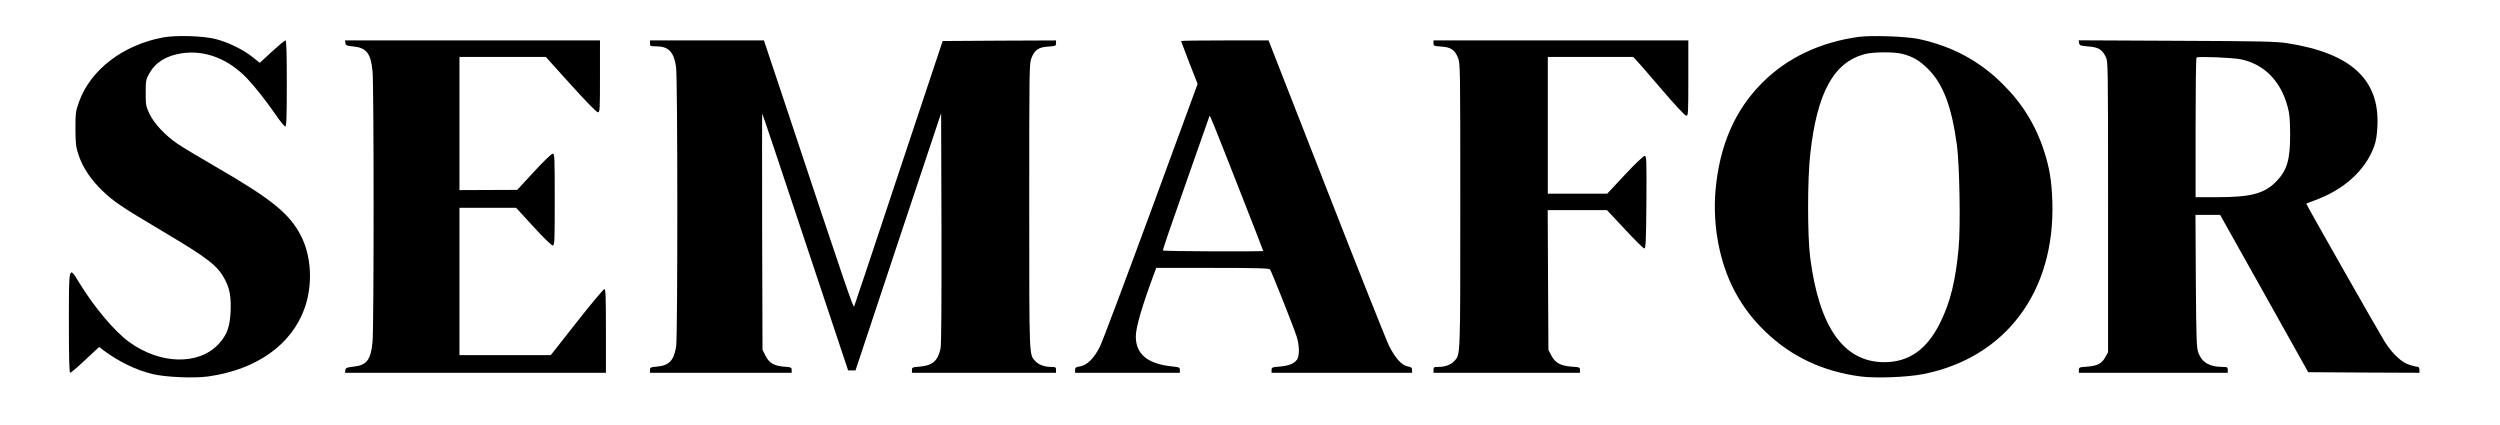
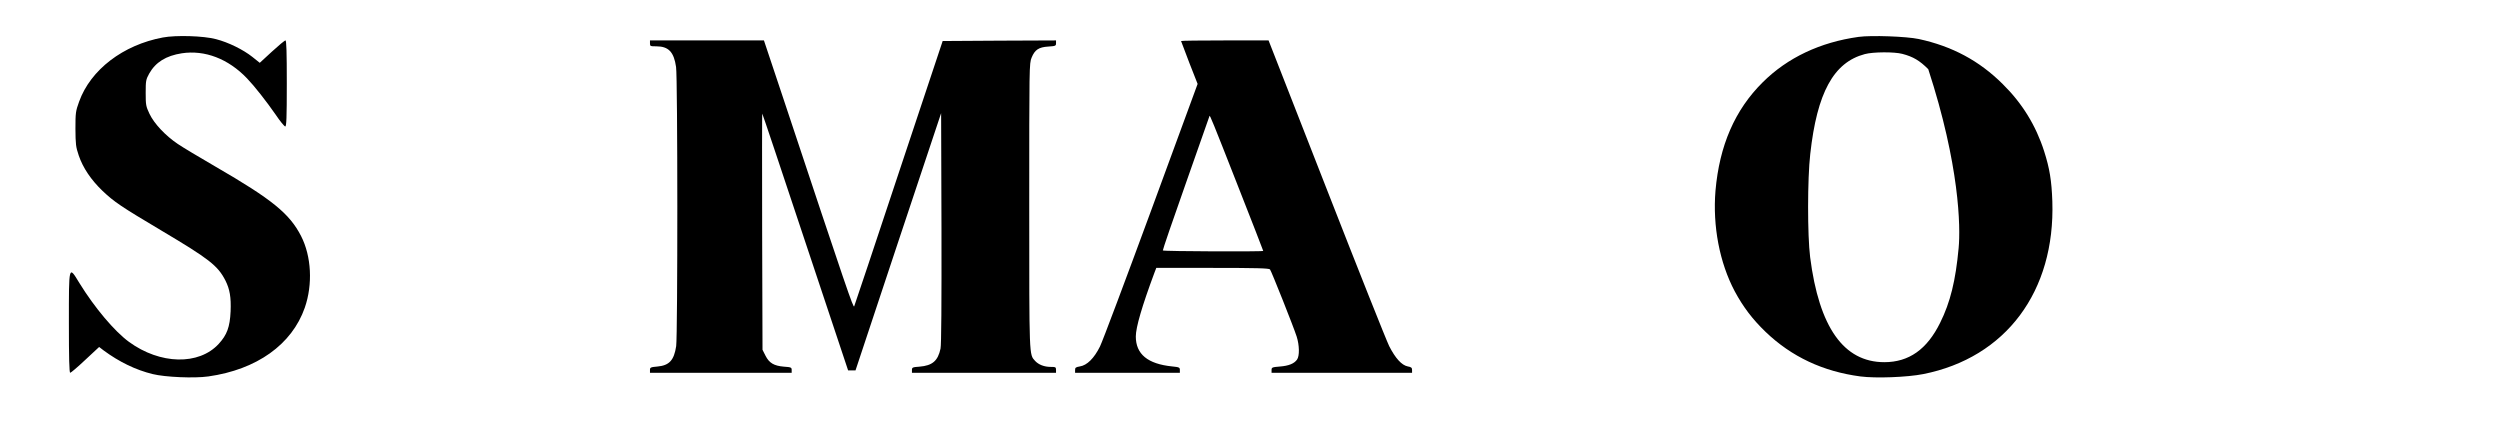
<svg xmlns="http://www.w3.org/2000/svg" width="200" height="34" viewBox="0 0 200 34" fill="none">
  <path d="M13.027 2.999C9.845 3.593 7.245 5.582 6.33 8.128C6.054 8.892 6.035 9.014 6.035 10.306C6.045 11.541 6.064 11.748 6.302 12.446C6.635 13.427 7.292 14.398 8.197 15.265C9.141 16.161 9.674 16.519 12.941 18.462C16.733 20.715 17.428 21.252 18.038 22.45C18.381 23.138 18.495 23.779 18.448 24.911C18.39 26.165 18.162 26.787 17.495 27.513C15.904 29.238 12.808 29.163 10.322 27.353C9.16 26.504 7.569 24.618 6.349 22.638C5.492 21.234 5.511 21.149 5.511 25.816C5.511 28.635 5.54 29.823 5.616 29.823C5.673 29.823 6.216 29.361 6.826 28.786L7.931 27.758L8.312 28.05C9.531 28.946 10.855 29.597 12.217 29.927C13.208 30.172 15.542 30.276 16.666 30.115C20.543 29.568 23.354 27.56 24.382 24.618C25.03 22.752 24.916 20.508 24.087 18.886C23.163 17.085 21.772 15.954 17.228 13.323C15.942 12.578 14.589 11.767 14.218 11.513C13.237 10.853 12.332 9.891 11.96 9.108C11.675 8.505 11.655 8.401 11.655 7.43C11.655 6.459 11.675 6.365 11.932 5.893C12.446 4.979 13.275 4.46 14.551 4.262C16.39 3.989 18.257 4.696 19.762 6.27C20.353 6.883 21.315 8.109 22.048 9.165C22.401 9.693 22.753 10.117 22.82 10.117C22.915 10.117 22.944 9.457 22.944 6.676C22.944 4.177 22.915 3.234 22.839 3.234C22.772 3.234 22.287 3.64 21.753 4.13L20.781 5.026L20.191 4.554C19.457 3.97 18.267 3.385 17.276 3.131C16.276 2.867 14.085 2.801 13.027 2.999Z" fill="black" />
-   <path d="M148.688 2.951C145.621 3.376 143.001 4.611 141.02 6.581C138.791 8.788 137.552 11.645 137.238 15.265C137.009 18.094 137.562 21.007 138.781 23.308C139.457 24.562 140.2 25.542 141.248 26.551C143.325 28.541 145.84 29.719 148.831 30.115C150.06 30.276 152.575 30.181 153.861 29.927C160.462 28.616 164.425 23.317 164.187 16.104C164.13 14.454 163.968 13.464 163.53 12.097C162.873 10.042 161.777 8.26 160.215 6.723C158.338 4.856 156.166 3.696 153.499 3.121C152.518 2.914 149.717 2.81 148.688 2.951ZM152.184 4.309C153.051 4.535 153.575 4.847 154.261 5.535C155.461 6.742 156.138 8.543 156.557 11.635C156.766 13.219 156.852 18.16 156.69 19.848C156.452 22.44 156.023 24.194 155.214 25.816C154.166 27.947 152.718 28.974 150.746 28.974C147.497 28.974 145.526 26.183 144.811 20.573C144.592 18.829 144.592 14.313 144.821 12.314C145.364 7.411 146.688 4.988 149.184 4.328C149.841 4.149 151.546 4.139 152.184 4.309Z" fill="black" />
-   <path d="M27.631 3.442C27.659 3.63 27.726 3.668 28.259 3.715C29.317 3.819 29.669 4.272 29.803 5.705C29.917 6.846 29.917 26.212 29.803 27.353C29.669 28.786 29.336 29.22 28.279 29.333C27.735 29.389 27.659 29.427 27.631 29.606L27.602 29.823H38.033H48.474V26.476C48.474 23.742 48.455 23.129 48.35 23.129C48.274 23.129 47.283 24.317 46.14 25.769L44.063 28.409H40.415H36.757V22.516V16.623H39.024H41.291L42.672 18.132C43.425 18.961 44.12 19.64 44.216 19.64C44.368 19.64 44.378 19.404 44.378 15.963C44.378 12.522 44.368 12.286 44.216 12.295C44.12 12.295 43.444 12.946 42.711 13.747L41.377 15.19L39.072 15.199L36.757 15.209V9.882V4.554H40.215H43.663L45.664 6.77C46.826 8.062 47.731 8.986 47.836 8.986C47.988 8.986 47.998 8.788 47.998 6.11V3.234H37.795H27.602L27.631 3.442Z" fill="black" />
+   <path d="M148.688 2.951C145.621 3.376 143.001 4.611 141.02 6.581C138.791 8.788 137.552 11.645 137.238 15.265C137.009 18.094 137.562 21.007 138.781 23.308C139.457 24.562 140.2 25.542 141.248 26.551C143.325 28.541 145.84 29.719 148.831 30.115C150.06 30.276 152.575 30.181 153.861 29.927C160.462 28.616 164.425 23.317 164.187 16.104C164.13 14.454 163.968 13.464 163.53 12.097C162.873 10.042 161.777 8.26 160.215 6.723C158.338 4.856 156.166 3.696 153.499 3.121C152.518 2.914 149.717 2.81 148.688 2.951ZM152.184 4.309C153.051 4.535 153.575 4.847 154.261 5.535C156.766 13.219 156.852 18.16 156.69 19.848C156.452 22.44 156.023 24.194 155.214 25.816C154.166 27.947 152.718 28.974 150.746 28.974C147.497 28.974 145.526 26.183 144.811 20.573C144.592 18.829 144.592 14.313 144.821 12.314C145.364 7.411 146.688 4.988 149.184 4.328C149.841 4.149 151.546 4.139 152.184 4.309Z" fill="black" />
  <path d="M51.998 3.47C51.998 3.696 52.027 3.706 52.503 3.706C53.484 3.706 53.913 4.158 54.085 5.356C54.218 6.252 54.218 26.806 54.094 27.692C53.923 28.824 53.542 29.238 52.589 29.323C52.046 29.37 51.998 29.399 51.998 29.597V29.823H57.666H63.334V29.597C63.334 29.399 63.287 29.37 62.715 29.333C61.915 29.267 61.534 29.04 61.239 28.456L61.001 27.984L60.972 18.518C60.962 13.304 60.962 9.061 60.981 9.09C61.01 9.108 62.553 13.738 64.43 19.376L67.85 29.634H68.145H68.44L71.86 19.338L75.29 9.052L75.318 18.235C75.328 24.298 75.309 27.579 75.242 27.89C75.032 28.871 74.594 29.248 73.556 29.333C73.003 29.37 72.956 29.399 72.956 29.597V29.823H78.719H84.482V29.587C84.482 29.37 84.444 29.352 84.054 29.352C83.539 29.352 83.082 29.172 82.806 28.871C82.329 28.343 82.339 28.682 82.339 16.482C82.339 5.29 82.339 5.064 82.529 4.611C82.787 3.979 83.101 3.772 83.863 3.725C84.444 3.687 84.482 3.668 84.482 3.461V3.234L79.948 3.253L75.413 3.282L71.908 13.804C69.984 19.593 68.383 24.411 68.336 24.505C68.269 24.684 67.812 23.355 62.696 7.968L61.115 3.234H56.561H51.998V3.47Z" fill="black" />
  <path d="M94.485 3.282C94.485 3.3 94.78 4.083 95.142 5.016L95.809 6.714L92.094 16.83C90.046 22.393 88.207 27.296 87.998 27.72C87.531 28.663 86.959 29.229 86.388 29.314C86.064 29.37 86.007 29.408 86.007 29.597V29.823H90.198H94.389V29.597C94.389 29.399 94.342 29.37 93.77 29.314C91.817 29.116 90.865 28.333 90.865 26.919C90.865 26.184 91.36 24.496 92.351 21.828L92.503 21.432H97.009C100.496 21.432 101.534 21.46 101.601 21.554C101.715 21.696 103.496 26.174 103.735 26.928C103.954 27.617 103.973 28.475 103.763 28.767C103.535 29.088 103.106 29.267 102.382 29.323C101.772 29.37 101.725 29.399 101.725 29.597V29.823H107.345H112.965V29.597C112.965 29.418 112.899 29.361 112.622 29.314C112.137 29.22 111.632 28.663 111.136 27.692C110.908 27.23 108.641 21.535 106.107 15.048L101.486 3.234H97.99C96.057 3.234 94.485 3.253 94.485 3.282ZM98.953 14.671C100.115 17.622 101.058 20.046 101.058 20.074C101.058 20.14 93.065 20.112 93.027 20.036C93.008 19.998 93.837 17.575 94.875 14.643C95.914 11.711 96.761 9.297 96.761 9.278C96.781 9.165 97.019 9.74 98.953 14.671Z" fill="black" />
-   <path d="M114.68 3.461C114.68 3.668 114.718 3.687 115.299 3.725C116.061 3.772 116.376 3.979 116.633 4.611C116.823 5.064 116.823 5.29 116.823 16.482C116.823 28.682 116.833 28.343 116.357 28.871C116.08 29.172 115.623 29.352 115.109 29.352C114.718 29.352 114.68 29.37 114.68 29.587V29.823H120.539H126.397V29.597C126.397 29.389 126.359 29.37 125.74 29.333C124.844 29.267 124.416 29.031 124.111 28.446L123.873 27.994L123.844 22.403L123.816 16.812H126.188H128.56L129.989 18.339C130.77 19.188 131.475 19.876 131.541 19.876C131.665 19.876 131.684 19.338 131.713 16.17C131.732 12.691 131.722 12.474 131.57 12.474C131.475 12.474 130.779 13.134 129.989 13.983L128.579 15.492H126.197H123.825V10.023V4.554H127.235H130.646L130.941 4.856C131.103 5.026 132.018 6.082 132.97 7.194C133.923 8.316 134.78 9.231 134.885 9.25C135.056 9.278 135.066 9.193 135.066 6.261V3.234H124.873H114.68V3.461Z" fill="black" />
-   <path d="M166.331 3.442C166.359 3.64 166.416 3.659 167.054 3.715C167.845 3.772 168.15 3.942 168.445 4.517C168.645 4.884 168.645 4.941 168.645 16.529V28.173L168.426 28.569C168.16 29.078 167.778 29.276 166.959 29.333C166.359 29.37 166.311 29.389 166.311 29.597V29.823H172.265H178.219V29.587C178.219 29.37 178.181 29.352 177.771 29.352C176.771 29.352 176.161 28.993 175.876 28.239C175.723 27.834 175.704 27.306 175.666 22.488L175.638 17.189H176.628H177.609L181.134 23.478L184.659 29.776L189.107 29.804L193.556 29.823V29.587C193.556 29.455 193.499 29.352 193.432 29.352C193.366 29.352 193.08 29.286 192.794 29.201C192.156 29.012 191.441 28.362 190.803 27.381C190.403 26.749 184.506 16.387 184.506 16.302C184.506 16.284 184.773 16.17 185.106 16.057C187.507 15.199 189.25 13.615 189.936 11.692C190.079 11.296 190.165 10.787 190.193 10.108C190.384 6.374 188.098 4.262 183.011 3.461C182.115 3.319 180.991 3.291 174.142 3.263L166.292 3.225L166.331 3.442ZM179.267 4.743C181.134 5.139 182.439 6.459 183.001 8.505C183.163 9.071 183.201 9.523 183.211 10.683C183.22 12.748 182.982 13.596 182.125 14.492C181.191 15.473 180.096 15.774 177.438 15.774H175.647V10.23C175.647 7.176 175.676 4.649 175.723 4.602C175.818 4.498 178.638 4.611 179.267 4.743Z" fill="black" />
</svg>